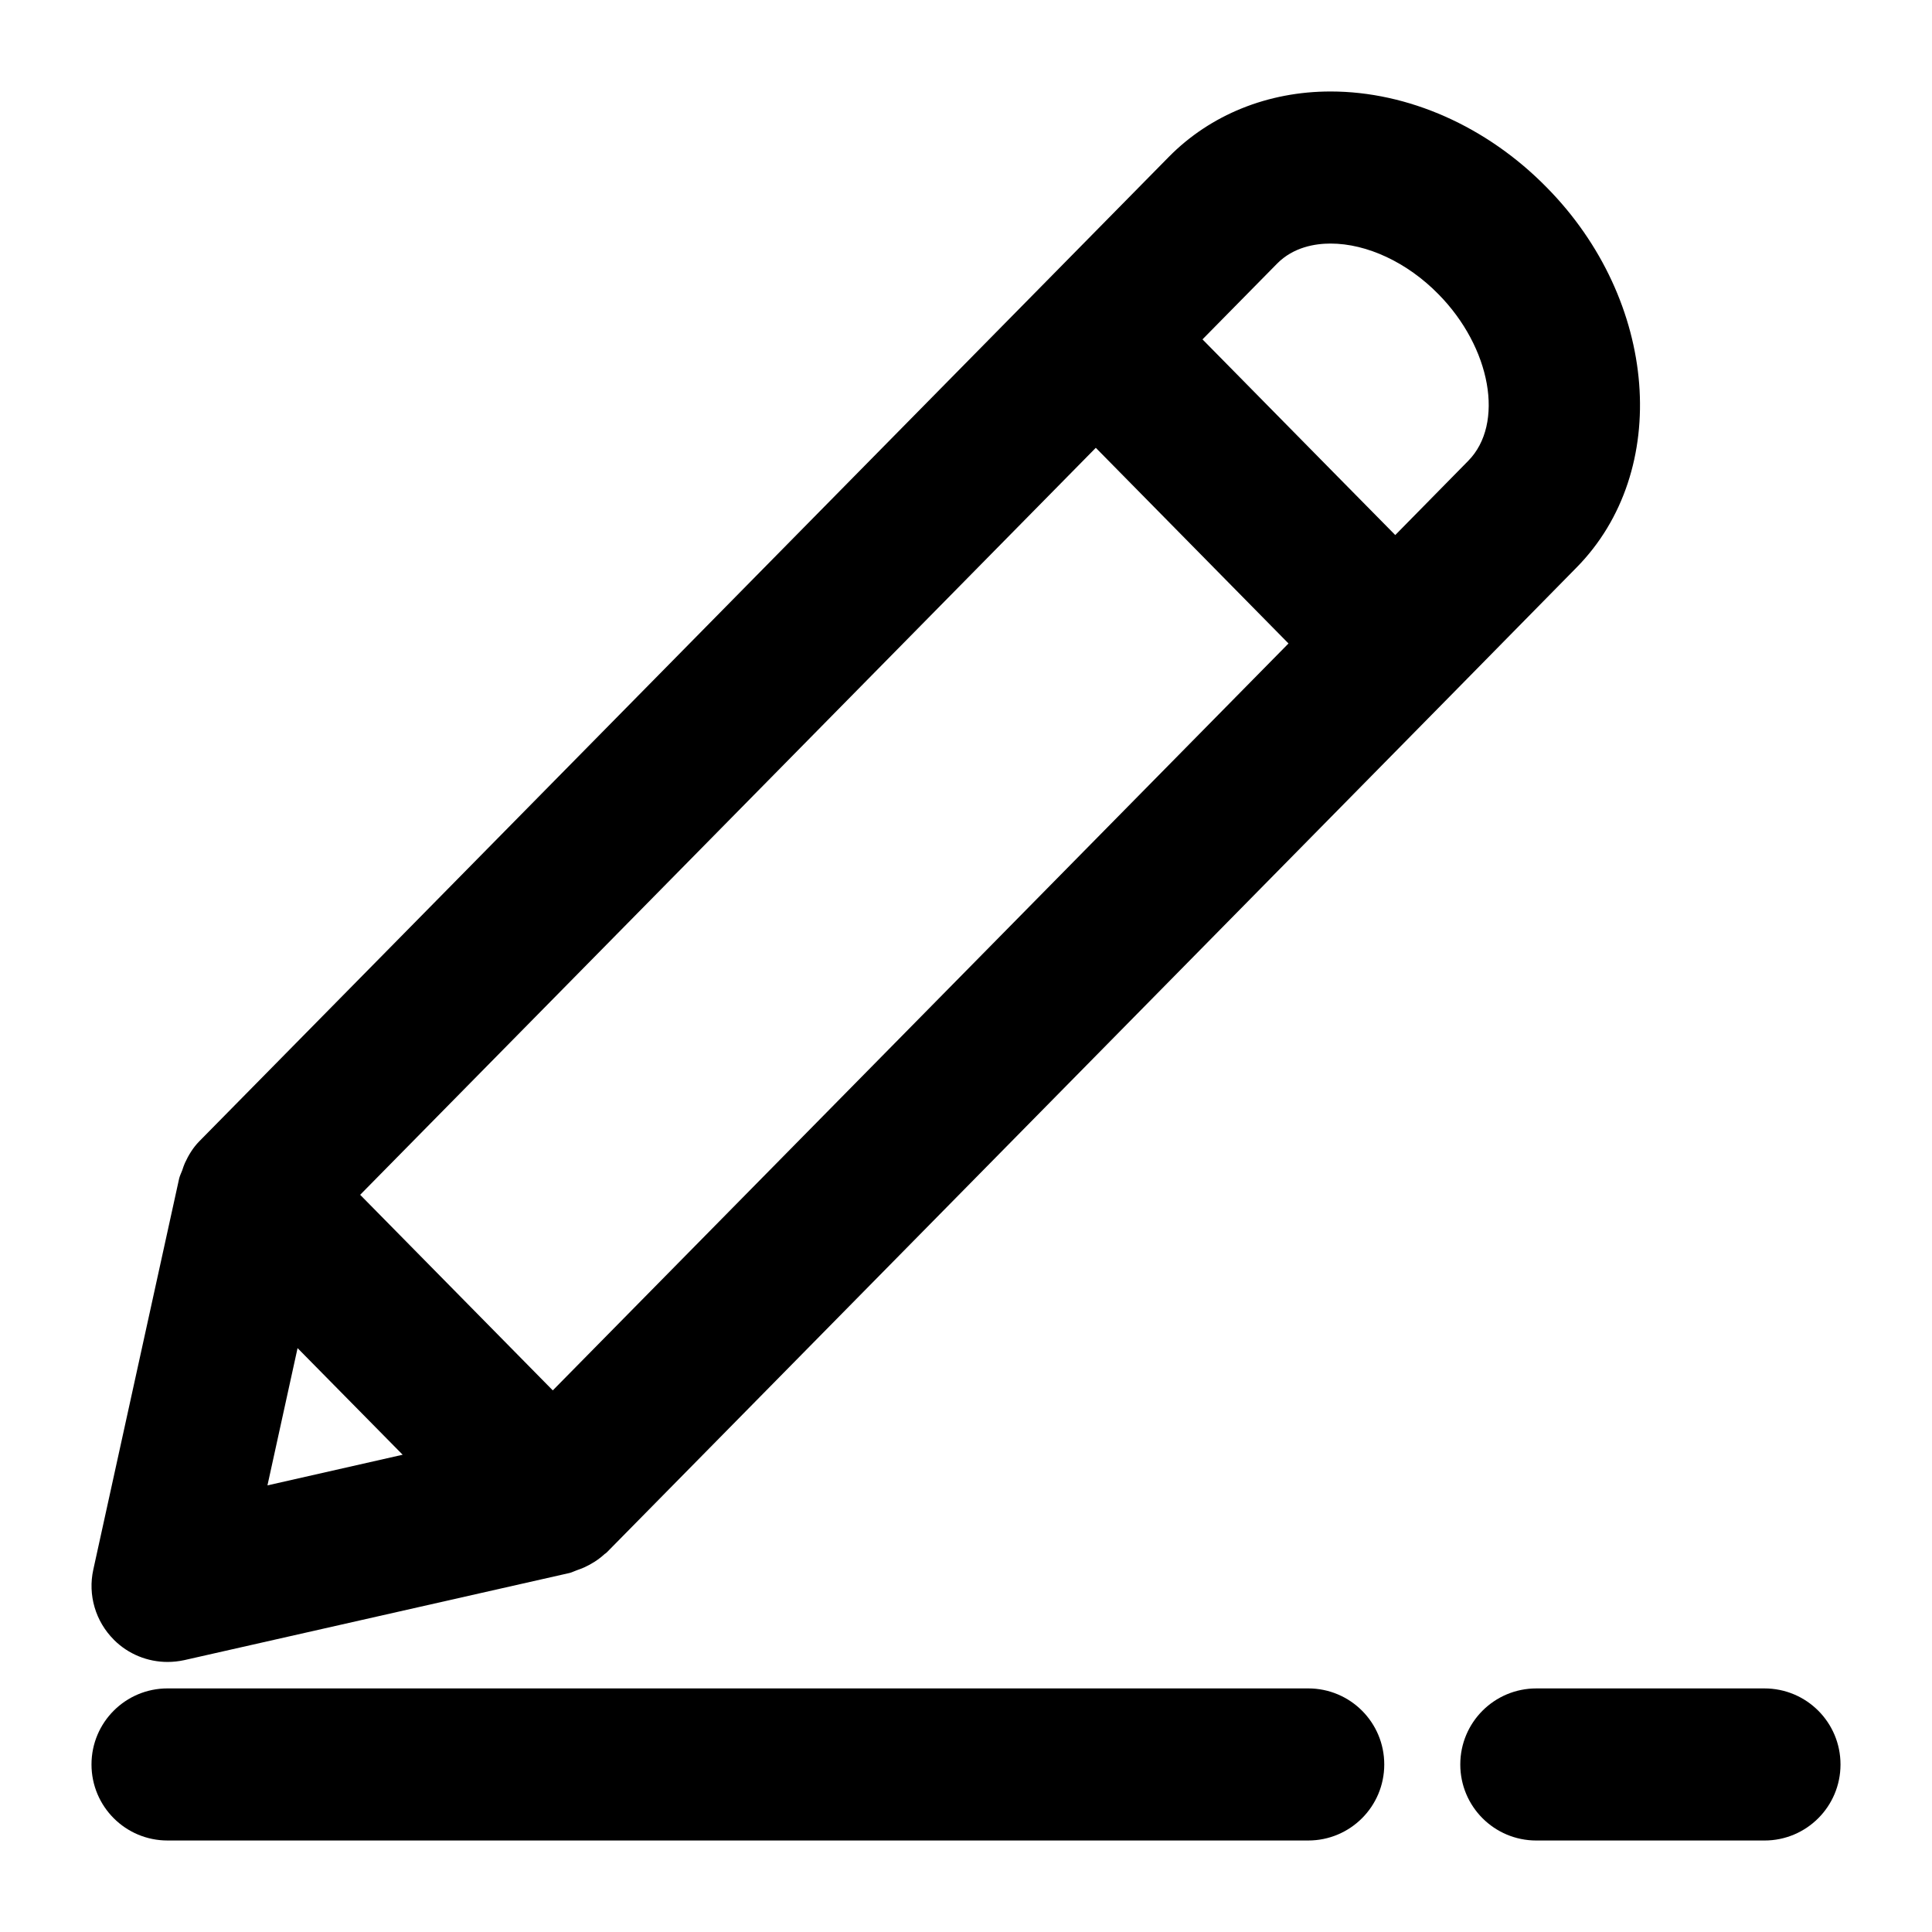
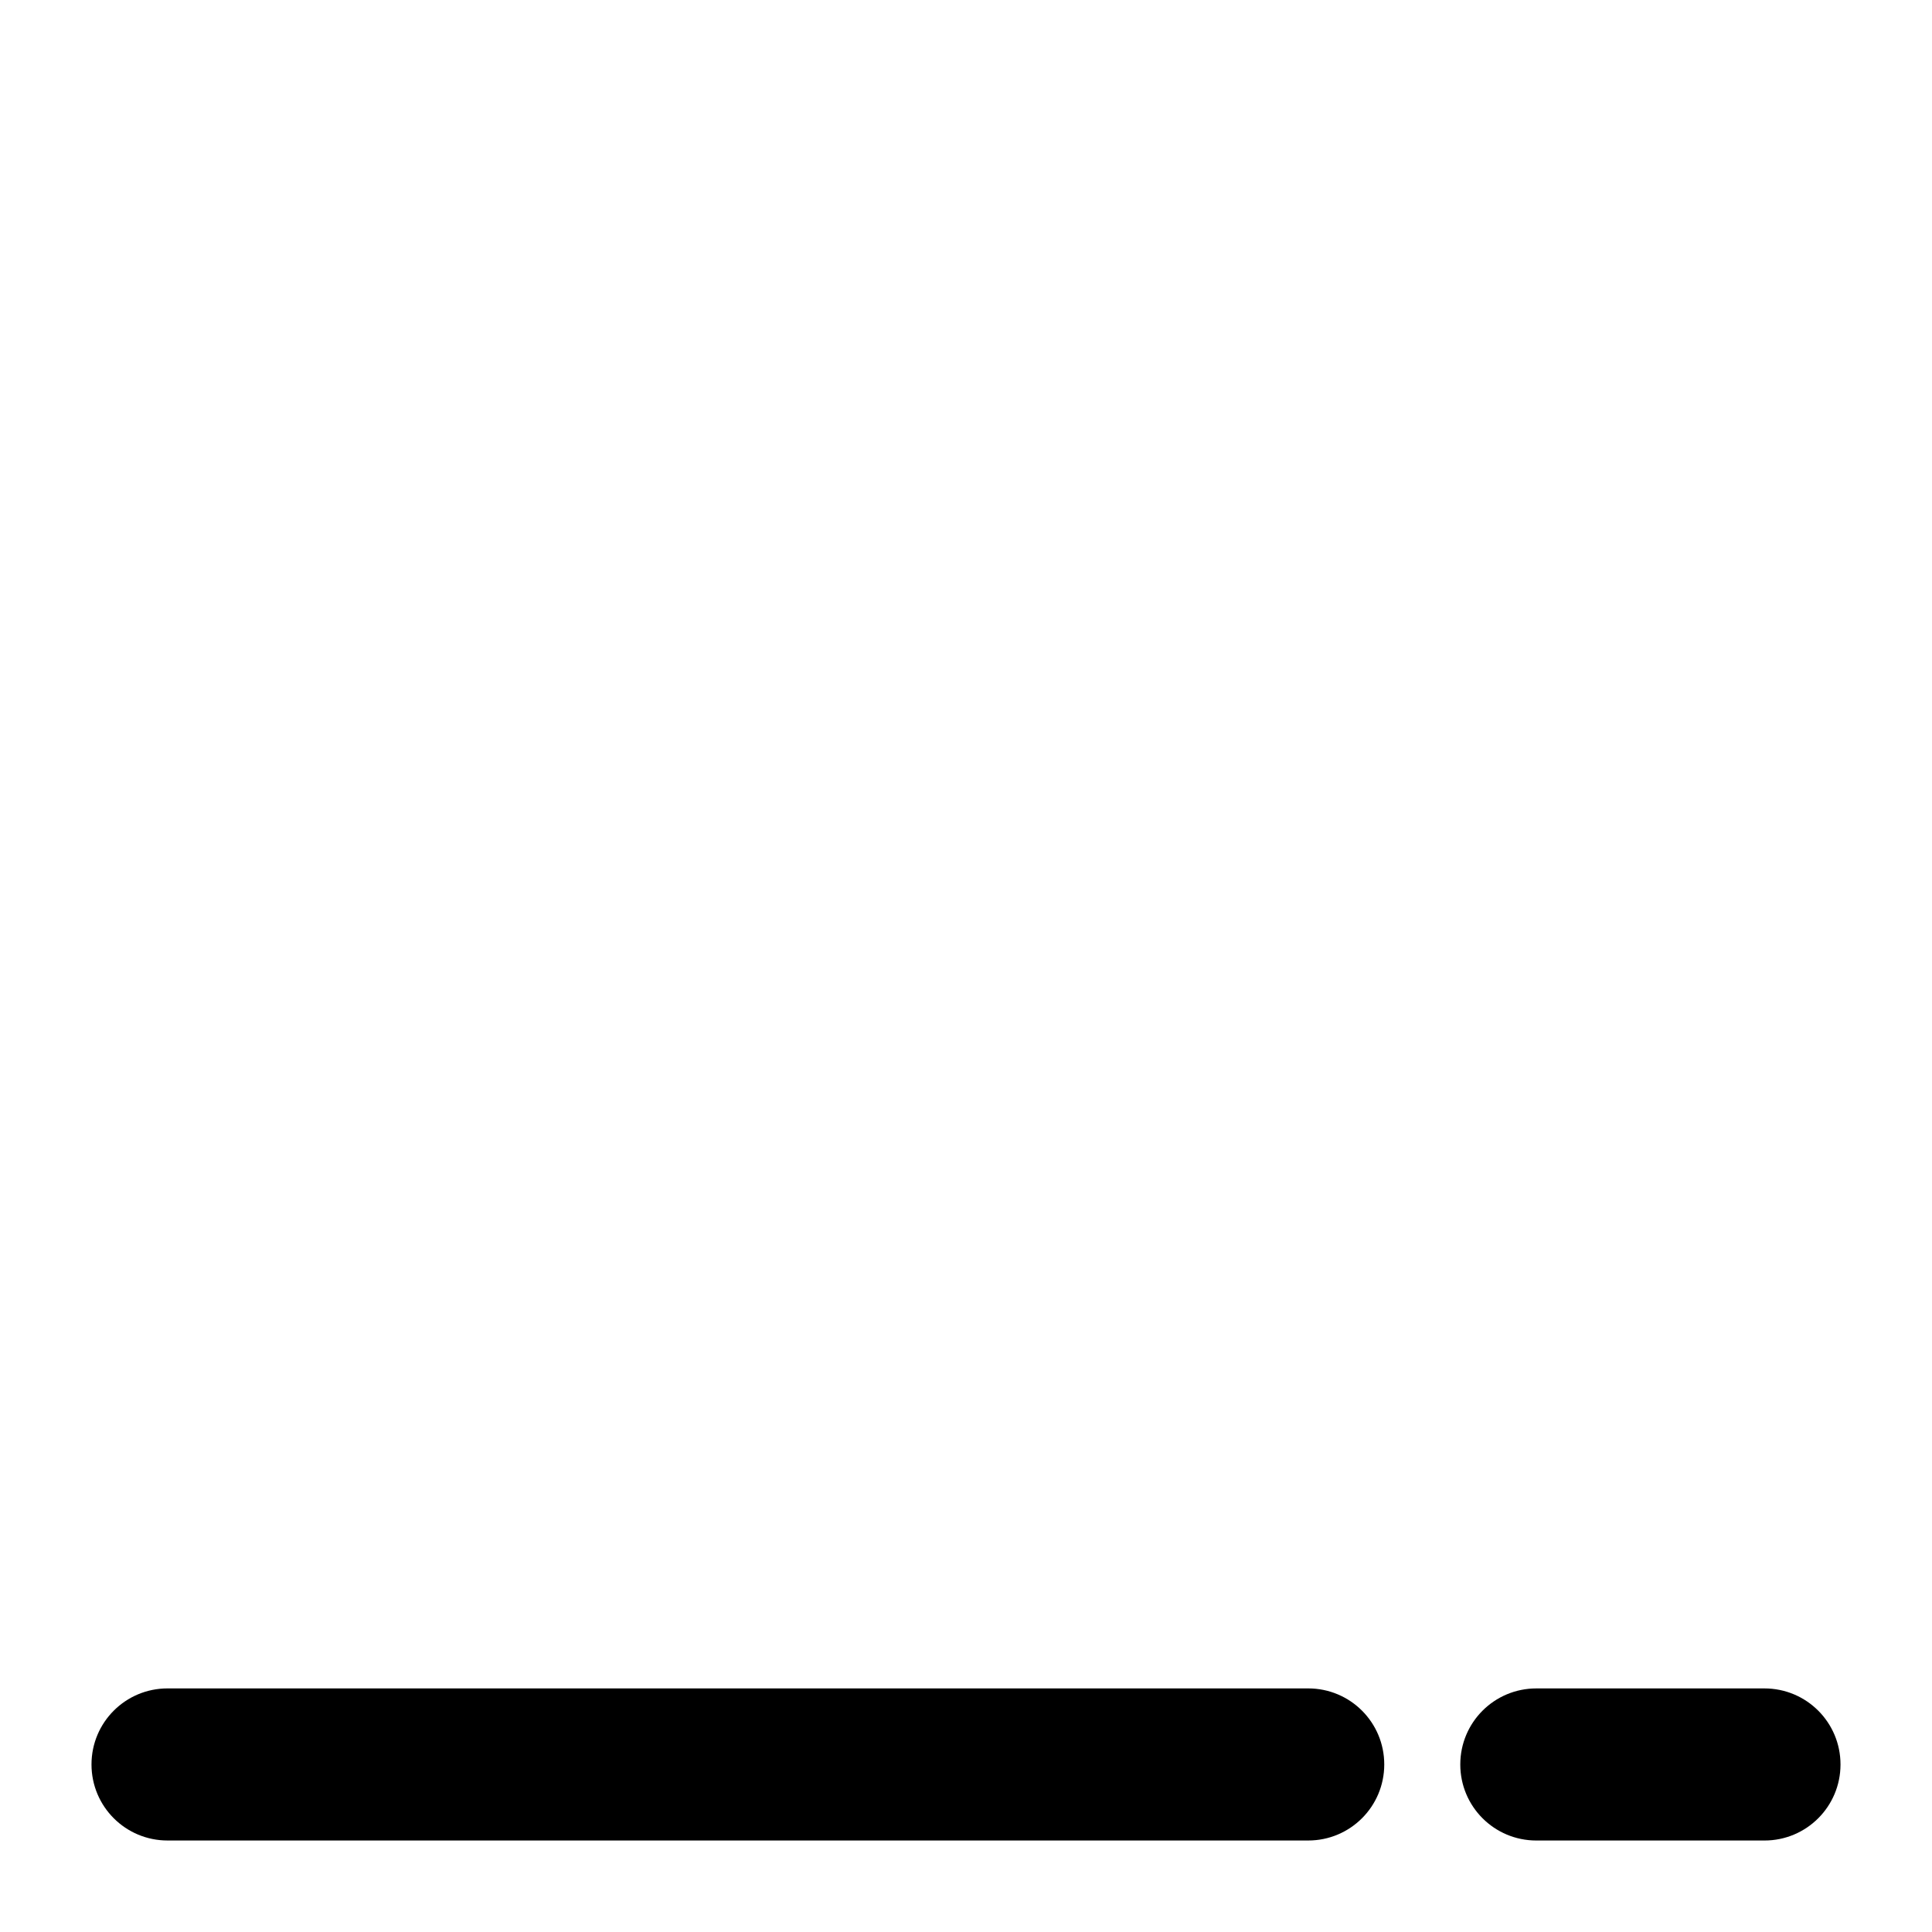
<svg xmlns="http://www.w3.org/2000/svg" fill="#000000" width="800px" height="800px" version="1.1" viewBox="144 144 512 512">
  <g>
-     <path d="m174.19 578.57c3.809 3.809 8.949 5.863 14.207 5.863 1.473 0 2.961-0.16 4.453-0.484l102.09-23.094c0.664-0.16 1.27-0.504 1.934-0.727 0.664-0.242 1.27-0.441 1.934-0.746 1.953-0.887 3.769-2.035 5.359-3.488 0.141-0.16 0.344-0.203 0.484-0.344 0.039-0.039 0.039-0.082 0.082-0.102 0.039-0.059 0.102-0.082 0.141-0.121l223.23-226.67 0.02-0.02 33.656-34.219c25.25-25.594 21.684-70.797-7.898-100.76-15.859-16.164-36.738-25.414-57.273-25.414-16.625 0-31.859 6.168-42.863 17.332l-33.715 34.238-223.25 226.67c-1.633 1.672-2.84 3.668-3.789 5.742-0.281 0.605-0.465 1.23-0.684 1.875-0.262 0.727-0.645 1.43-0.828 2.195l-22.754 103.66c-1.488 6.734 0.586 13.746 5.465 18.605zm48.668-77.305 27.852 28.254-35.832 8.121zm211.54-238.59 51.066 51.852-194.97 197.94-51.047-51.832zm62.211-54.129c9.652 0 20.332 4.996 28.574 13.402 13.965 14.148 17.594 34.379 7.898 44.195l-19.324 19.648-15.559-15.781-35.527-36.074 19.789-20.094c4.332-4.371 10.078-5.297 14.148-5.297z" />
    <path d="m611.6 591.45h-60.457c-11.145 0-20.152 9.008-20.152 20.152 0 11.145 9.008 20.152 20.152 20.152h60.457c11.145 0 20.152-9.008 20.152-20.152 0-11.145-9.008-20.152-20.152-20.152z" />
    <path d="m188.4 631.75h302.29c11.145 0 20.152-9.008 20.152-20.152 0-11.145-9.008-20.152-20.152-20.152h-302.29c-11.145 0-20.152 9.008-20.152 20.152 0 11.145 9.008 20.152 20.152 20.152z" />
  </g>
</svg>